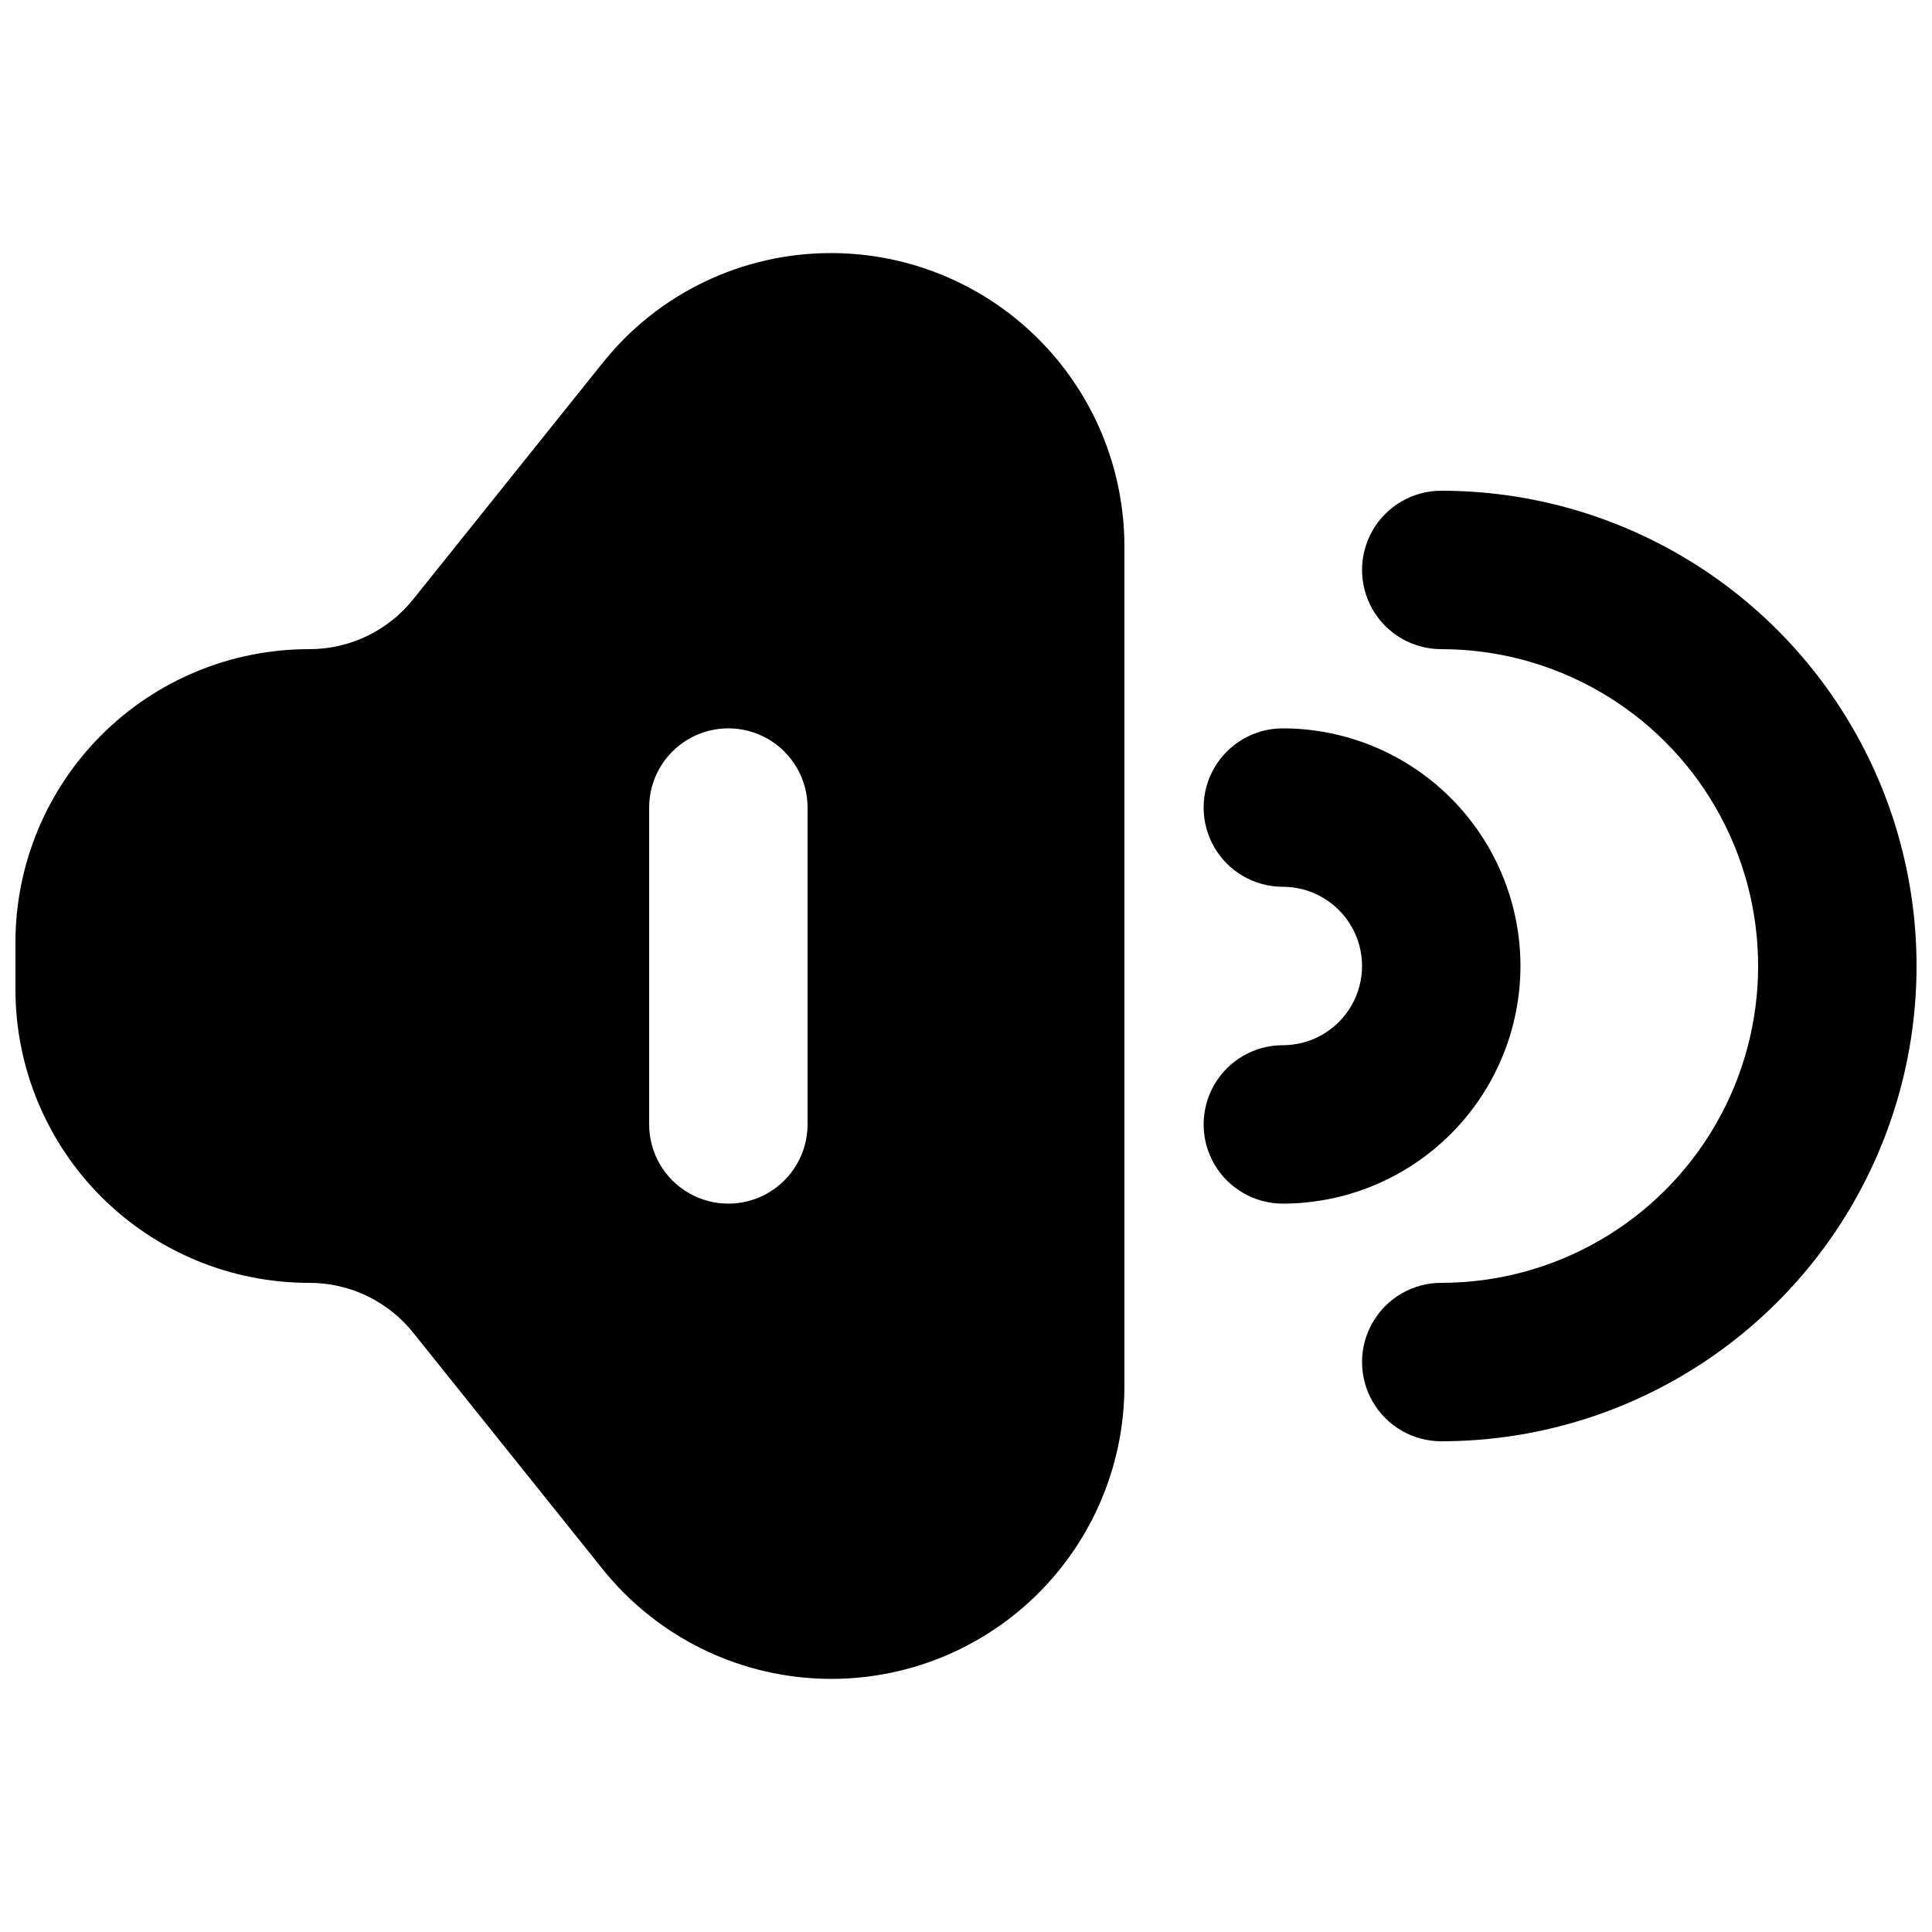
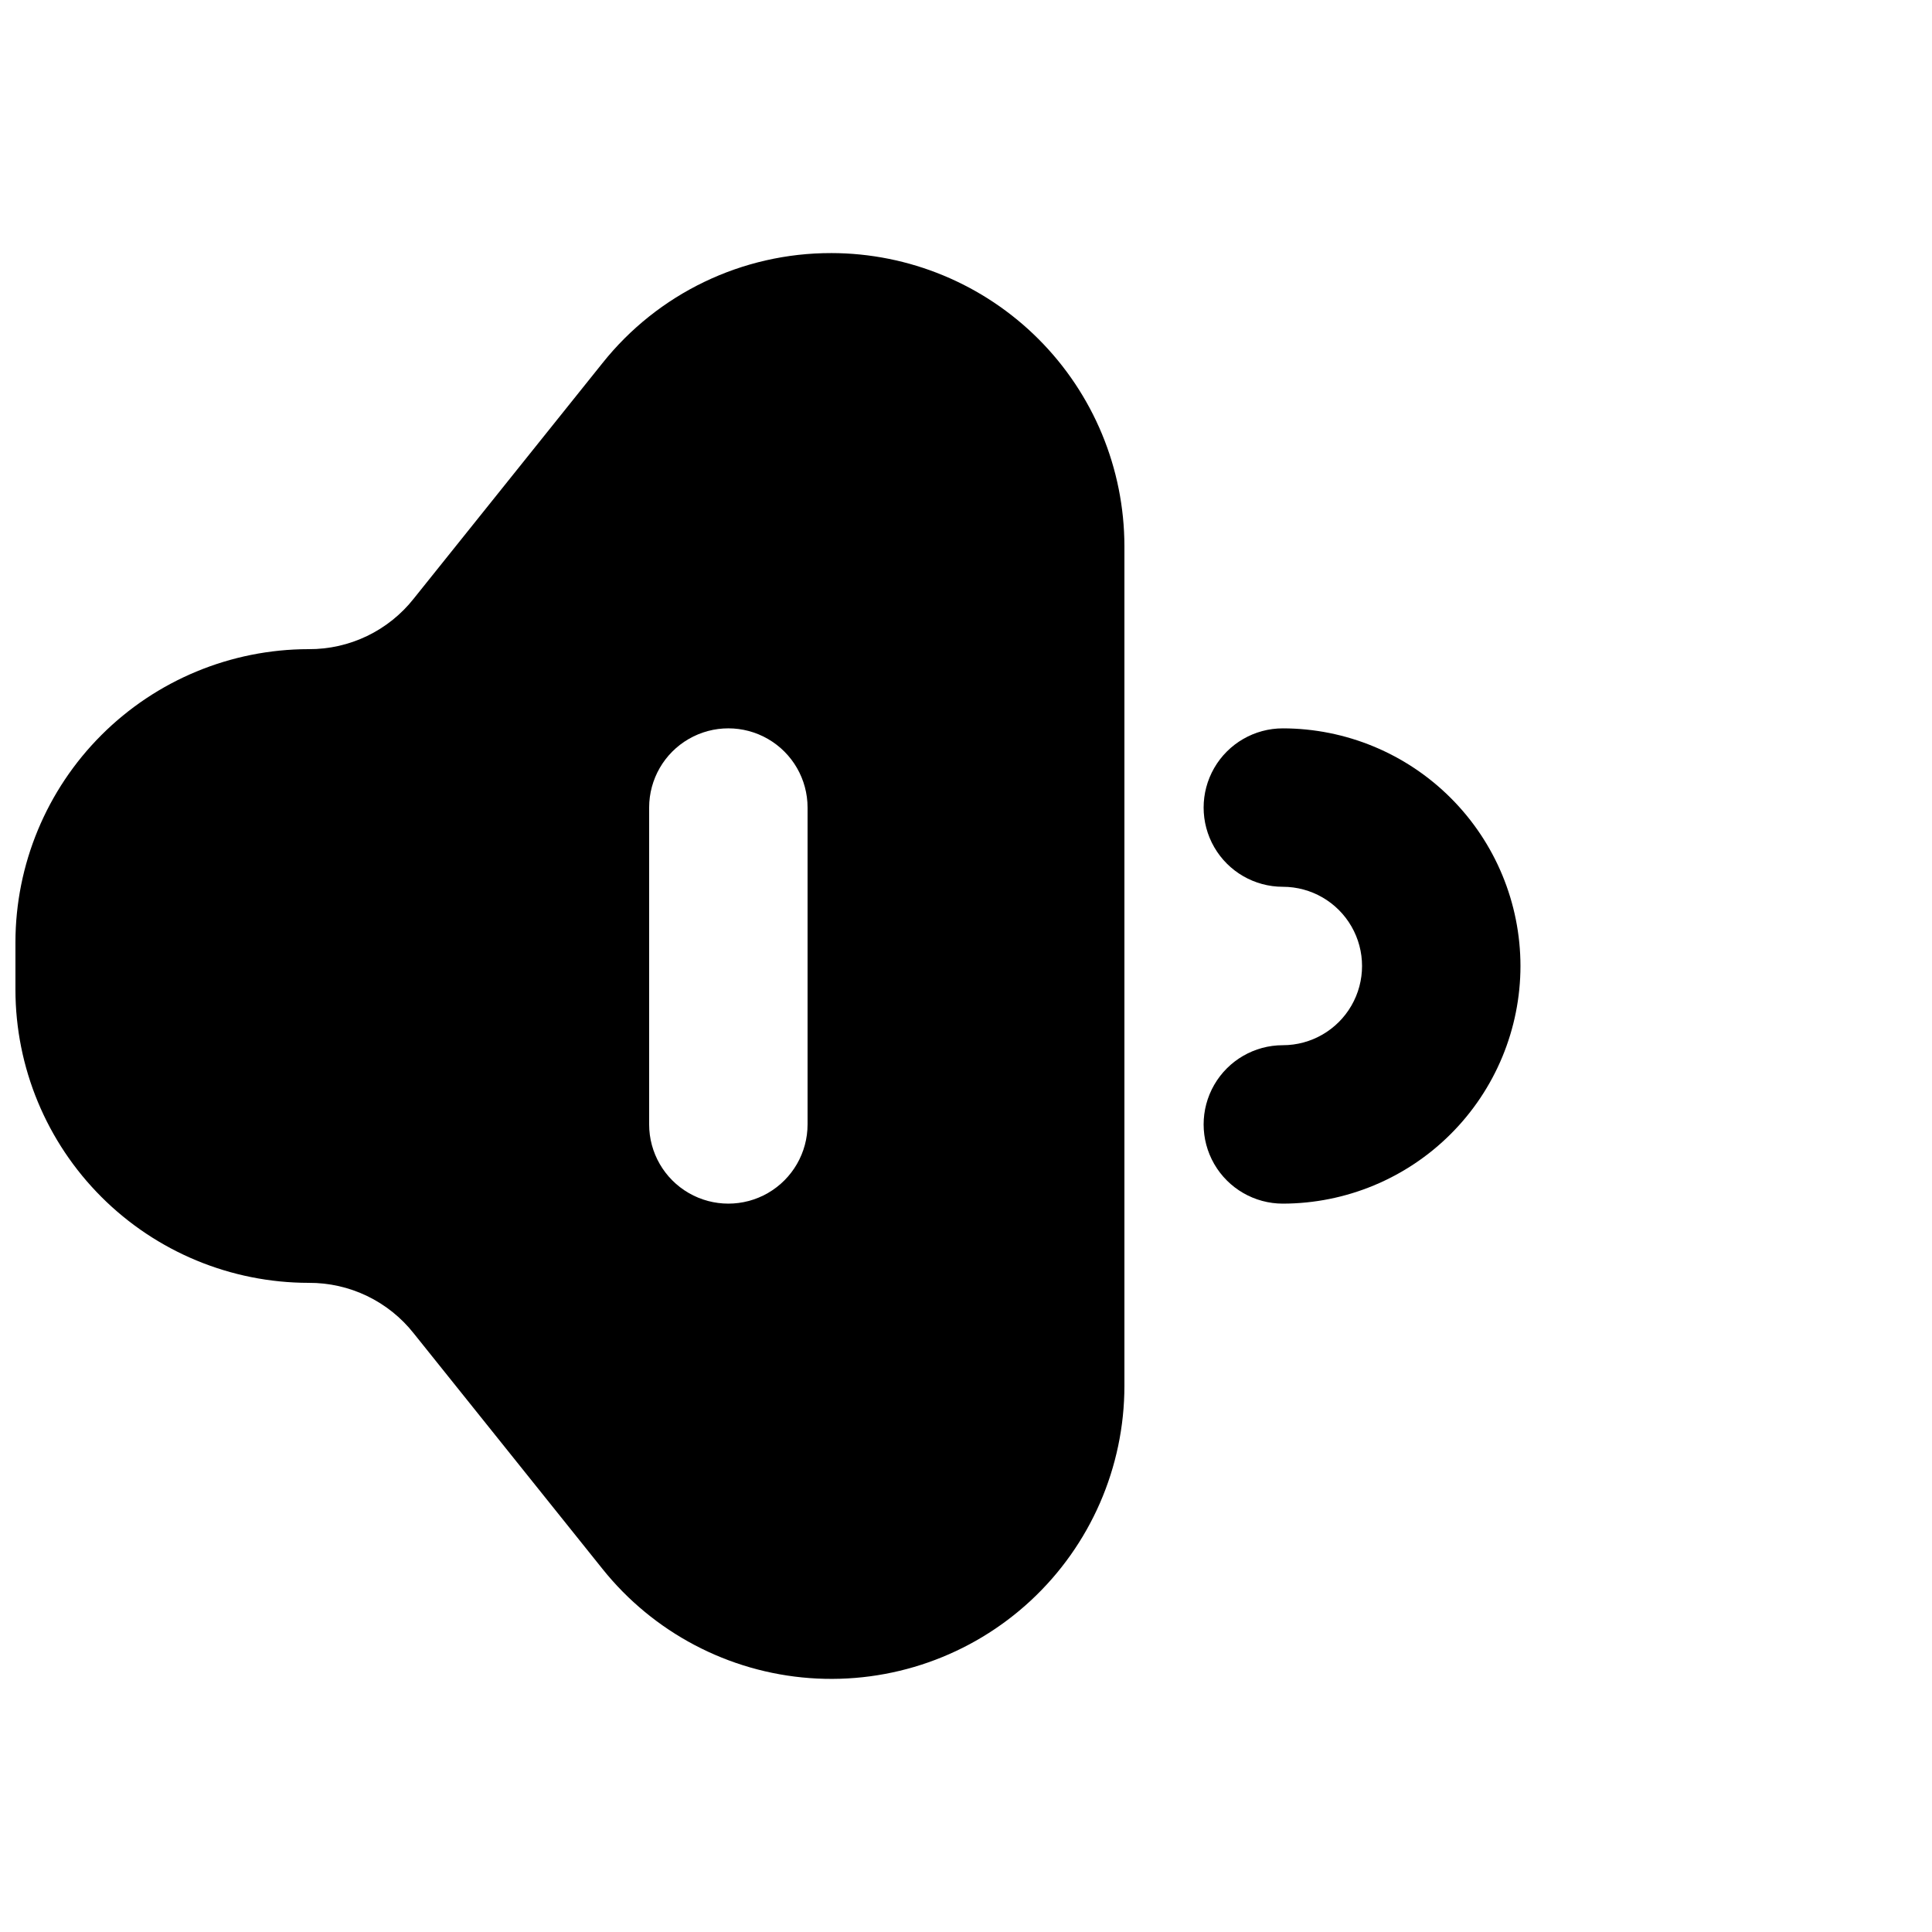
<svg xmlns="http://www.w3.org/2000/svg" width="800px" height="800px" version="1.1" viewBox="144 144 512 512">
  <defs>
    <clipPath id="b">
-       <path d="m504 274h147.9v252h-147.9z" />
-     </clipPath>
+       </clipPath>
    <clipPath id="a">
      <path d="m148.09 211h293.91v378h-293.91z" />
    </clipPath>
  </defs>
  <g clip-path="url(#b)">
-     <path d="m525.95 274.05c-7.5 0-14.43 4-18.18 10.496-3.75 6.496-3.75 14.496 0 20.992 3.75 6.492 10.68 10.496 18.18 10.496 30 0 57.723 16.004 72.719 41.984 15 25.98 15 57.988 0 83.969-14.996 25.977-42.719 41.98-72.719 41.98-7.5 0-14.43 4.004-18.18 10.496-3.75 6.496-3.75 14.5 0 20.992 3.75 6.496 10.68 10.496 18.18 10.496 45 0 86.582-24.004 109.08-62.973 22.5-38.973 22.5-86.984 0-125.95-22.496-38.973-64.078-62.977-109.08-62.977z" />
+     <path d="m525.95 274.05z" />
  </g>
  <path d="m546.94 400c-0.016-16.699-6.656-32.707-18.465-44.512-11.805-11.809-27.812-18.449-44.512-18.465-7.496 0-14.43 4-18.18 10.496-3.746 6.492-3.746 14.496 0 20.992 3.75 6.492 10.684 10.496 18.18 10.496 7.5 0 14.434 4 18.18 10.496 3.75 6.492 3.75 14.496 0 20.992-3.746 6.492-10.68 10.496-18.18 10.496-7.496 0-14.43 4-18.18 10.496-3.746 6.492-3.746 14.496 0 20.992 3.75 6.492 10.684 10.496 18.18 10.496 16.699-0.02 32.707-6.66 44.512-18.469 11.809-11.805 18.449-27.812 18.465-44.508z" />
  <g clip-path="url(#a)">
    <path d="m364.31 211.07c-23.617-0.047-45.961 10.699-60.668 29.18l-49.961 62.344c-6.731 8.555-17.035 13.512-27.918 13.438-20.594 0.023-40.336 8.215-54.895 22.773-14.562 14.562-22.754 34.305-22.777 54.895v12.598c0.023 20.59 8.215 40.332 22.777 54.895 14.559 14.559 34.301 22.75 54.895 22.773 10.883-0.074 21.188 4.883 27.918 13.438l49.961 62.348c13.484 16.867 33.387 27.359 54.922 28.957 21.539 1.598 42.766-5.844 58.594-20.539 15.828-14.695 24.82-35.316 24.824-56.91v-222.52c-0.027-20.594-8.219-40.336-22.777-54.895-14.562-14.562-34.305-22.754-54.895-22.777zm-6.297 230.91c0 7.496-4.004 14.43-10.496 18.18-6.496 3.75-14.5 3.75-20.992 0-6.496-3.75-10.496-10.684-10.496-18.18v-83.969c0-7.5 4-14.43 10.496-18.18 6.492-3.75 14.496-3.75 20.992 0 6.492 3.75 10.496 10.68 10.496 18.18z" />
  </g>
</svg>